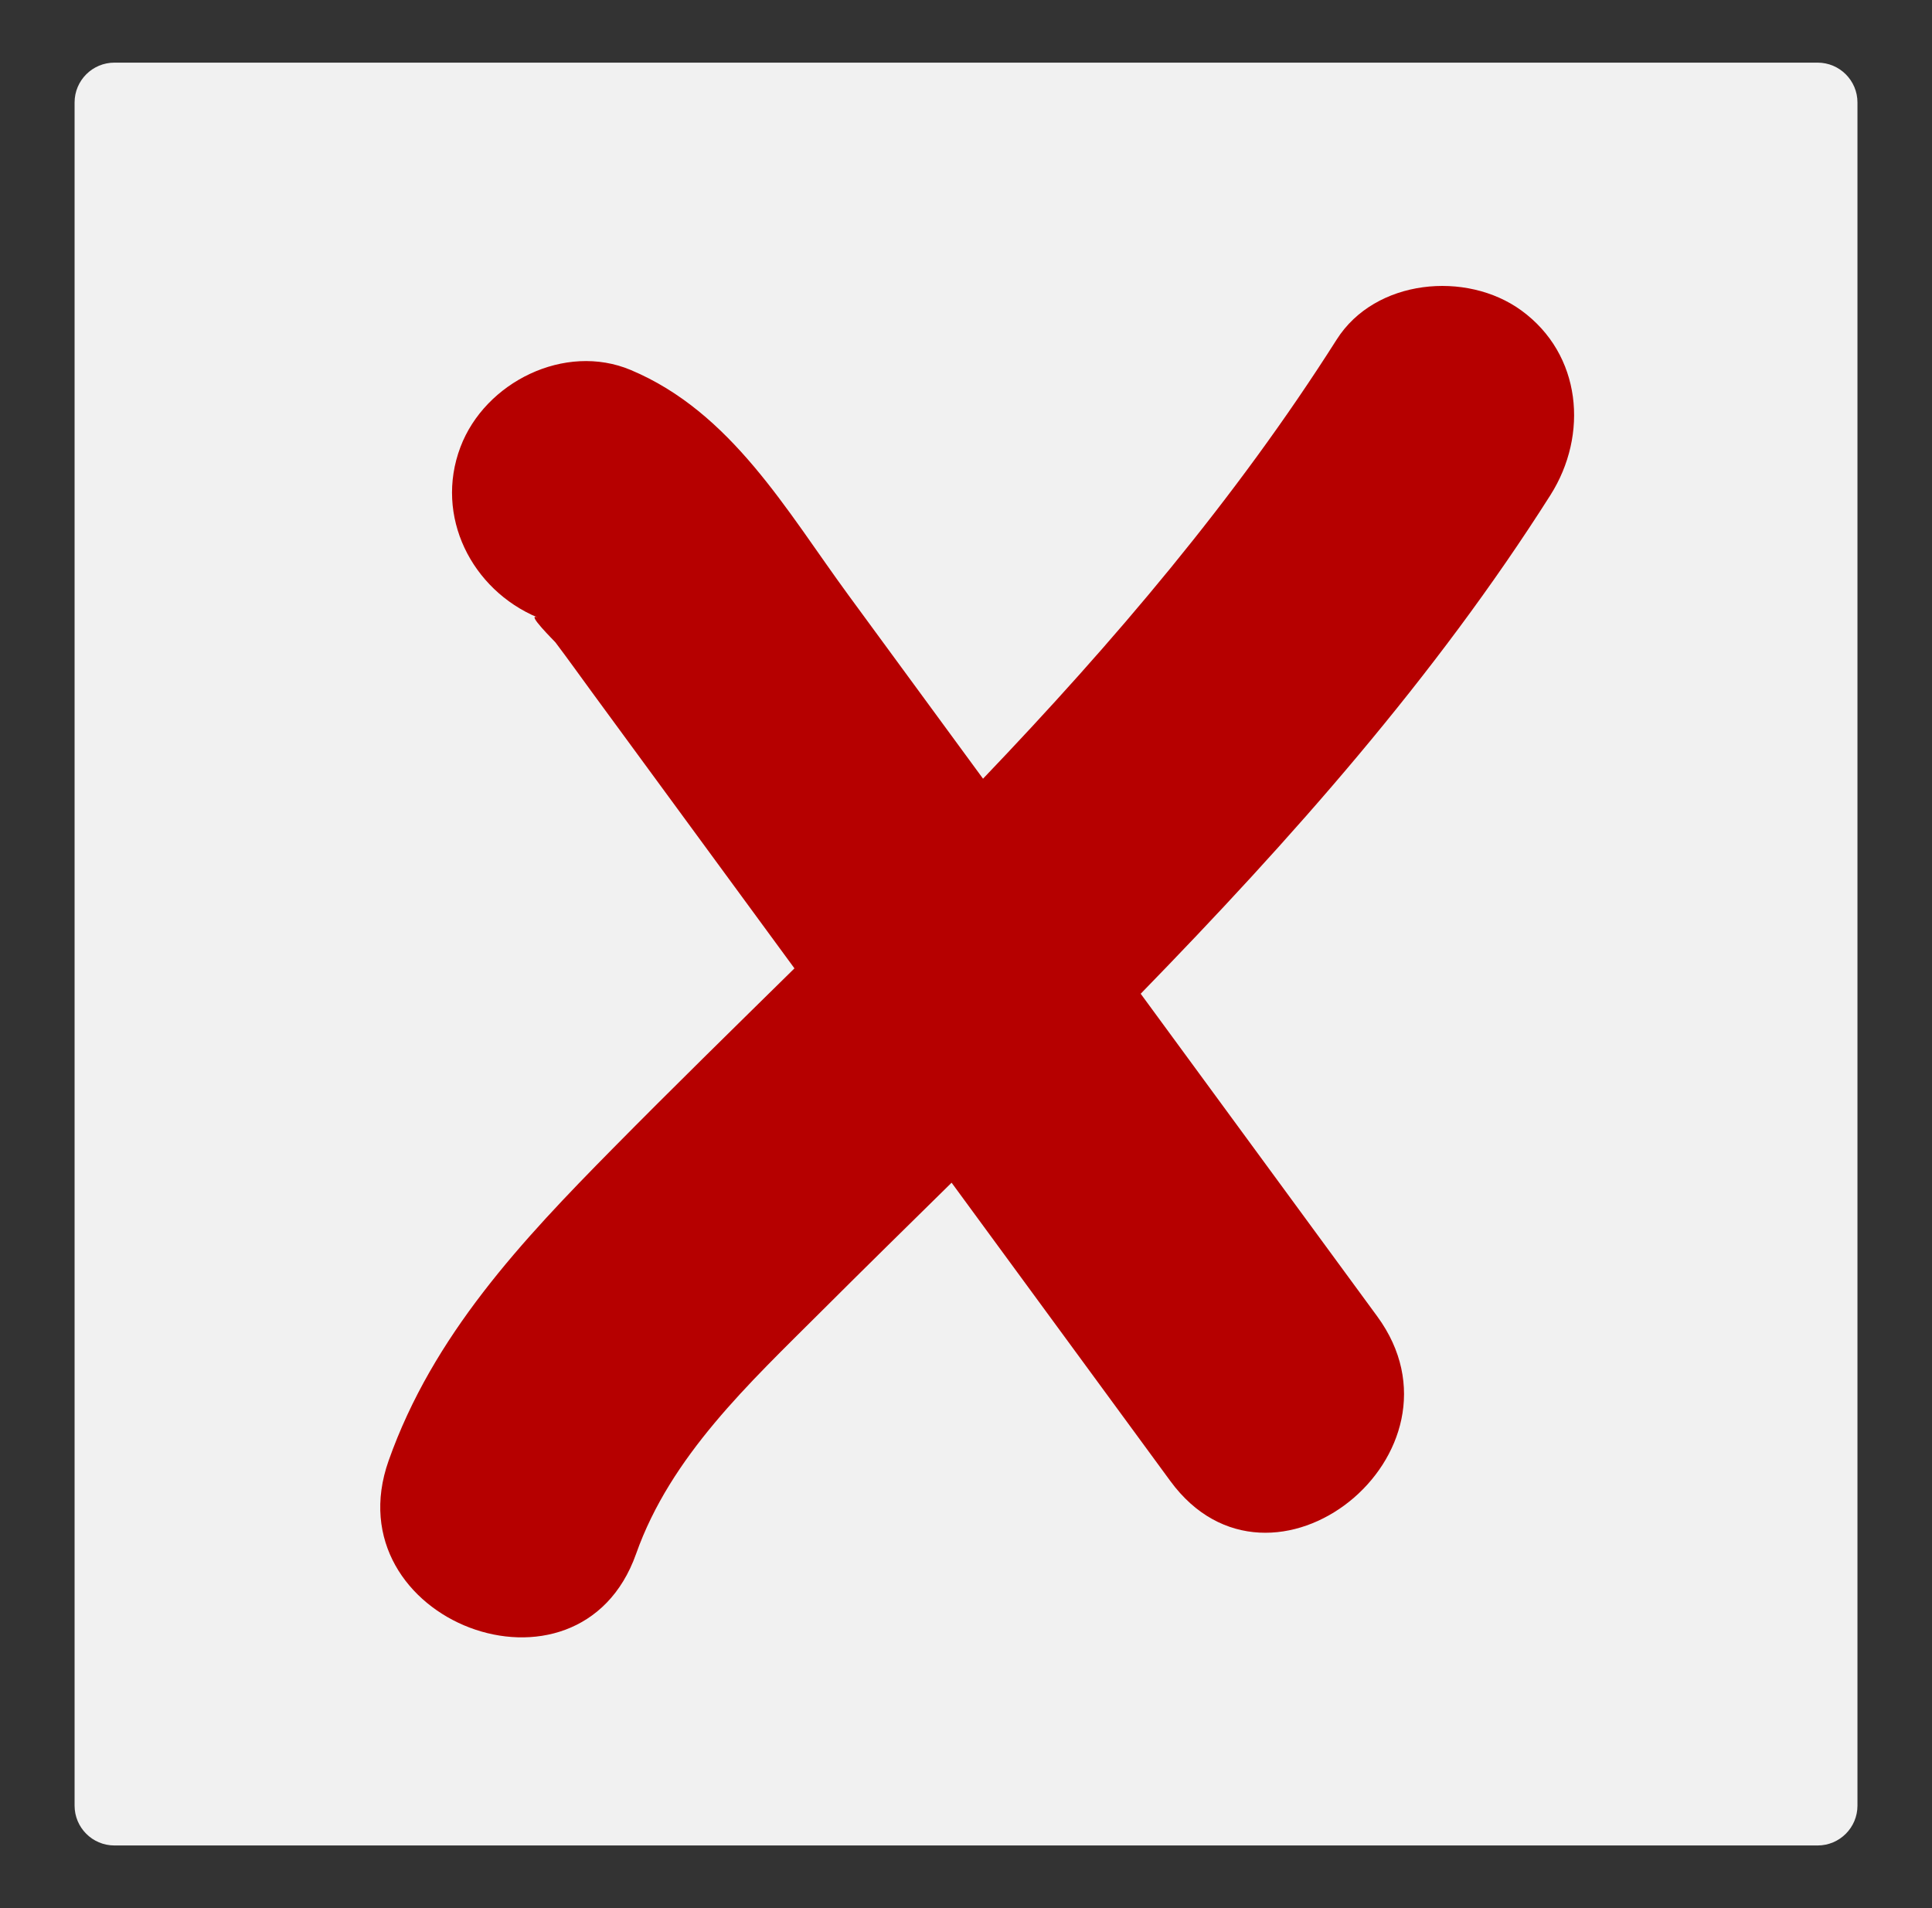
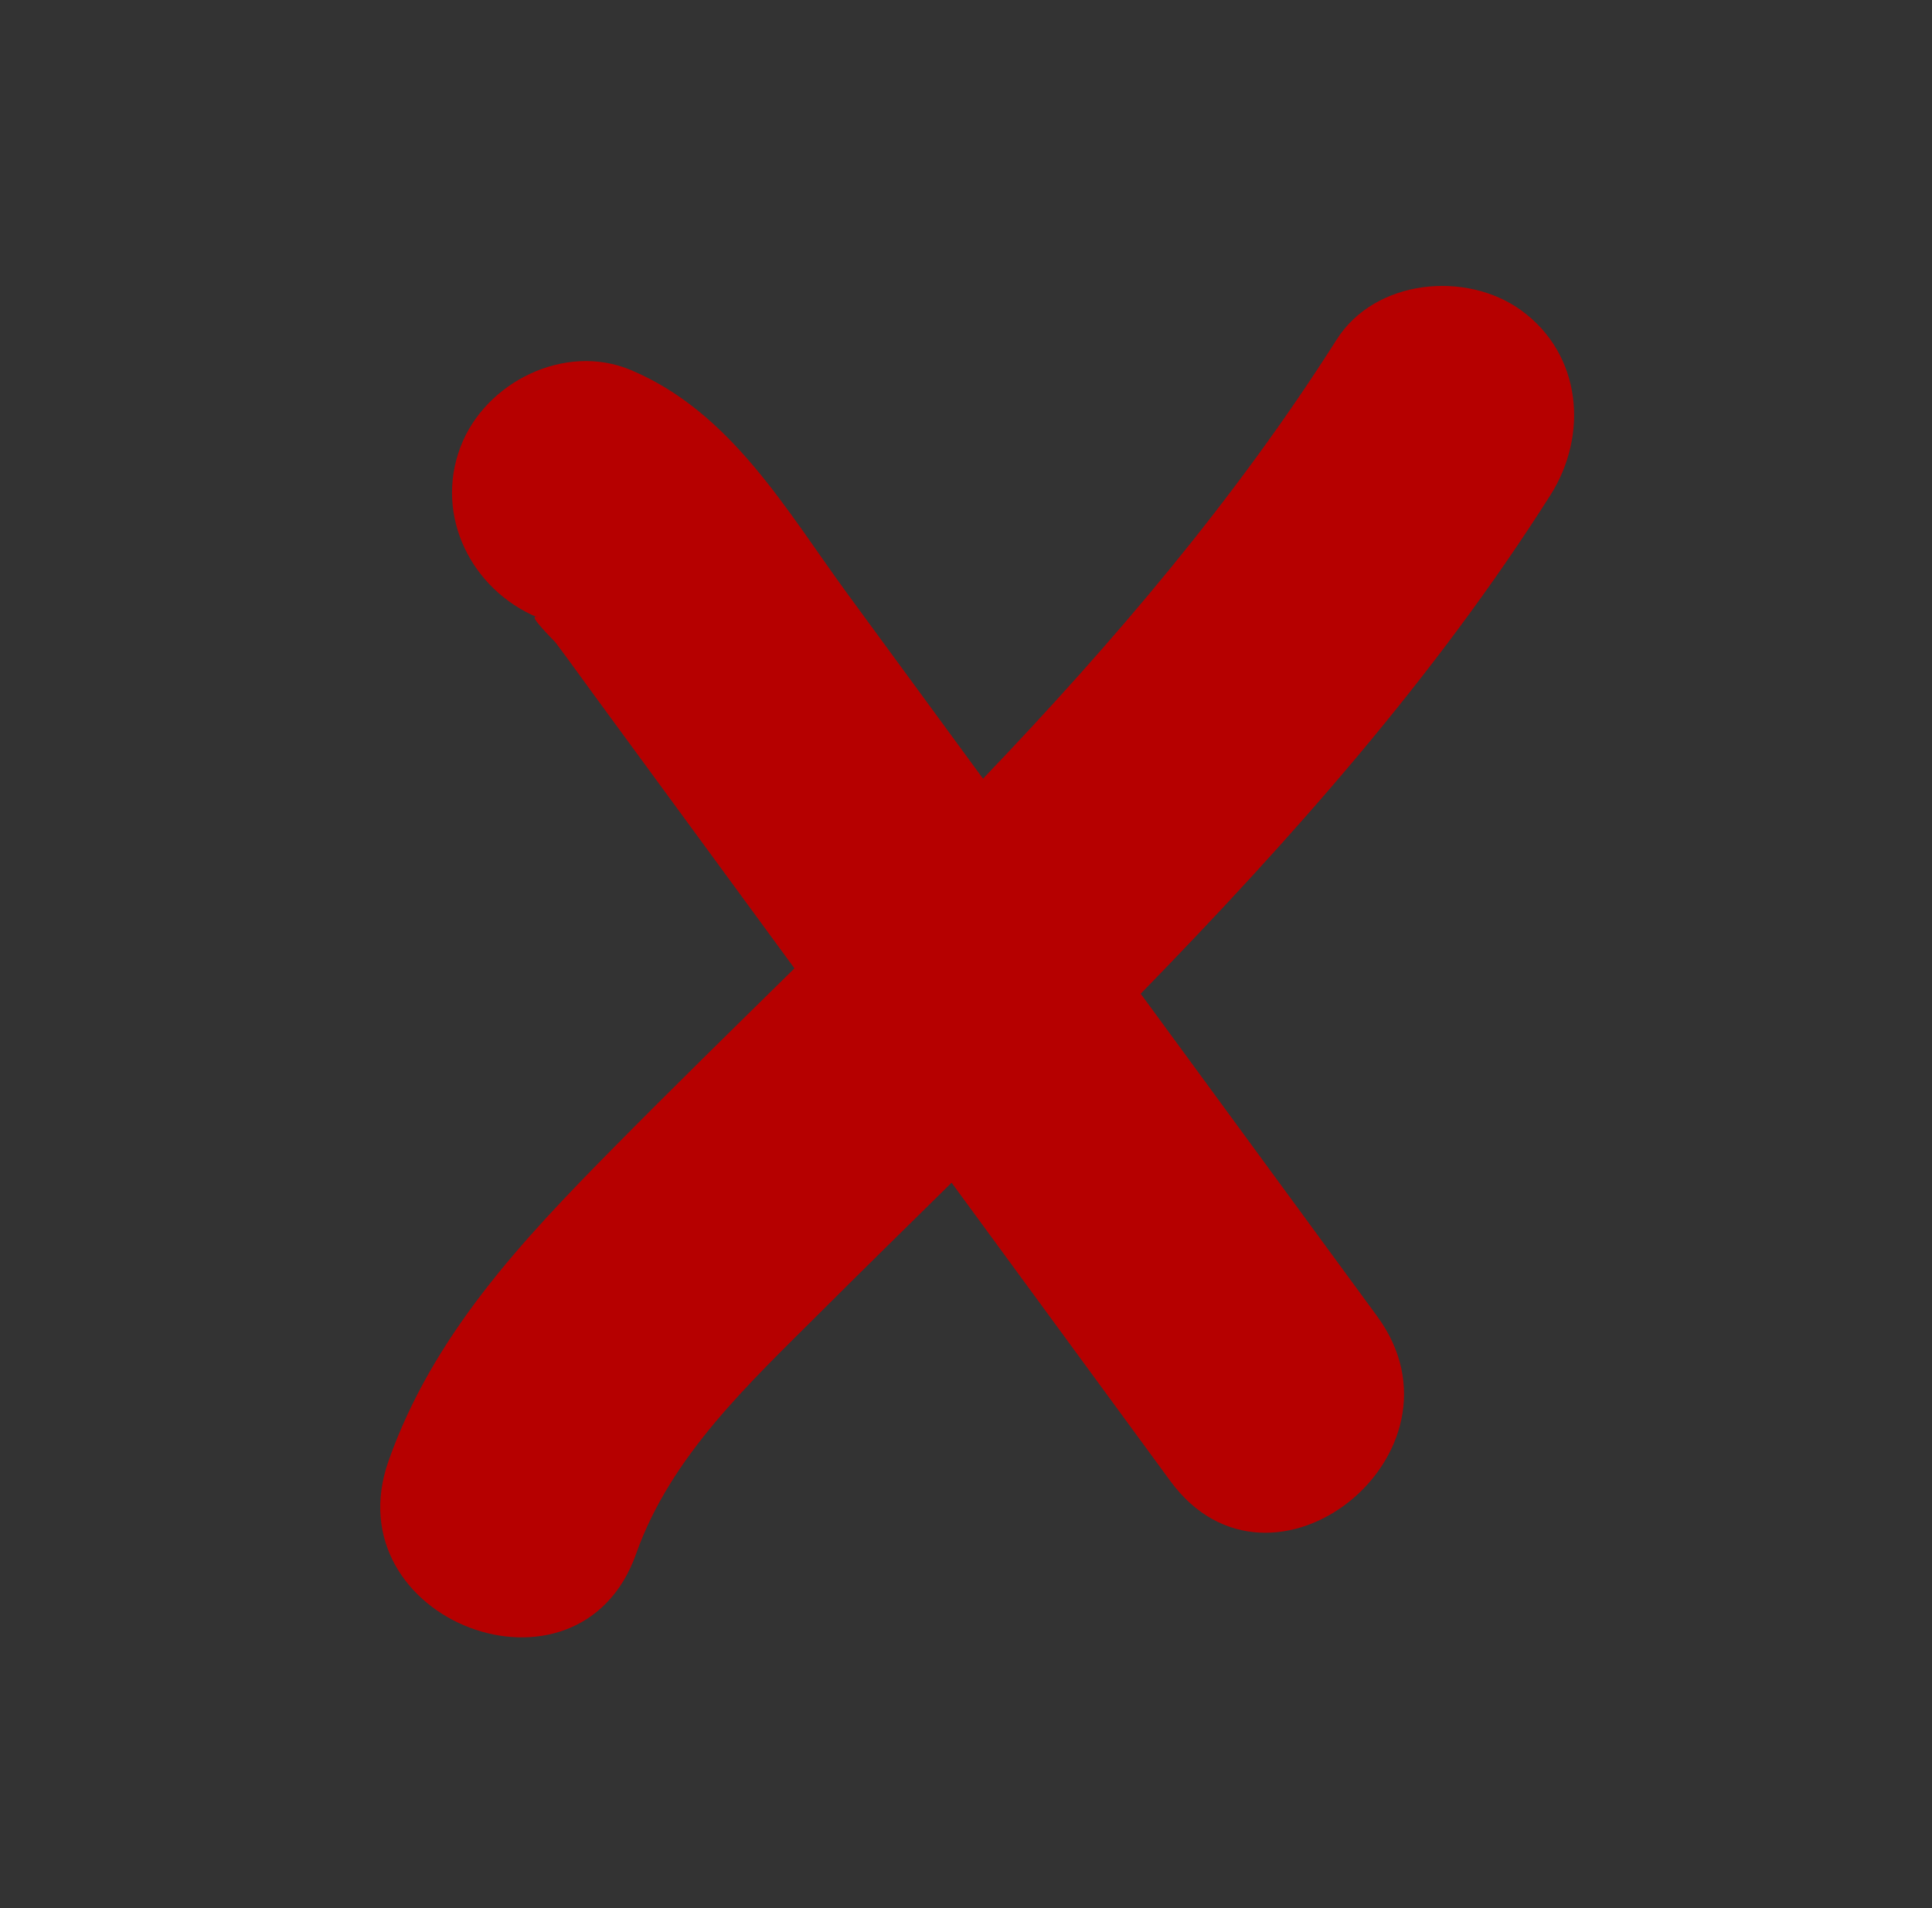
<svg xmlns="http://www.w3.org/2000/svg" width="81" height="80" viewBox="0 0 81 80" fill="none">
  <rect x="0" y="0" width="81" height="80" fill="#333333" stroke="none" />
-   <path d="M76.203 2.626H4.798C3.875 2.626 3.127 3.374 3.127 4.297V75.703C3.127 76.626 3.875 77.374 4.798 77.374H76.204C77.127 77.374 77.875 76.626 77.875 75.703V4.297C77.875 3.374 77.126 2.626 76.203 2.626Z" fill="#F1F1F1" />
  <path d="M57.74 55.189L47.824 41.664C54.132 35.186 60.145 28.415 65.002 20.758C66.606 18.23 66.314 14.859 63.783 13.016C61.477 11.338 57.652 11.695 56.041 14.236C51.793 20.931 46.671 26.938 41.214 32.648L35.566 24.945C32.968 21.401 30.664 17.285 26.444 15.512C23.684 14.352 20.331 16.021 19.303 18.746C18.21 21.639 19.769 24.724 22.537 25.887C22.018 25.669 23.252 26.887 23.284 26.929C23.81 27.624 24.316 28.336 24.831 29.039L28.441 33.962C30.063 36.175 31.686 38.388 33.308 40.6C30.762 43.104 28.21 45.602 25.701 48.144C21.863 52.032 18.151 55.989 16.293 61.241C13.918 67.949 24.279 71.897 26.668 65.148C28.122 61.038 31.419 57.992 34.439 54.976C36.248 53.17 38.073 51.379 39.896 49.586L49.068 62.096C53.296 67.862 61.948 60.929 57.74 55.189Z" fill="#B60000" />
</svg>